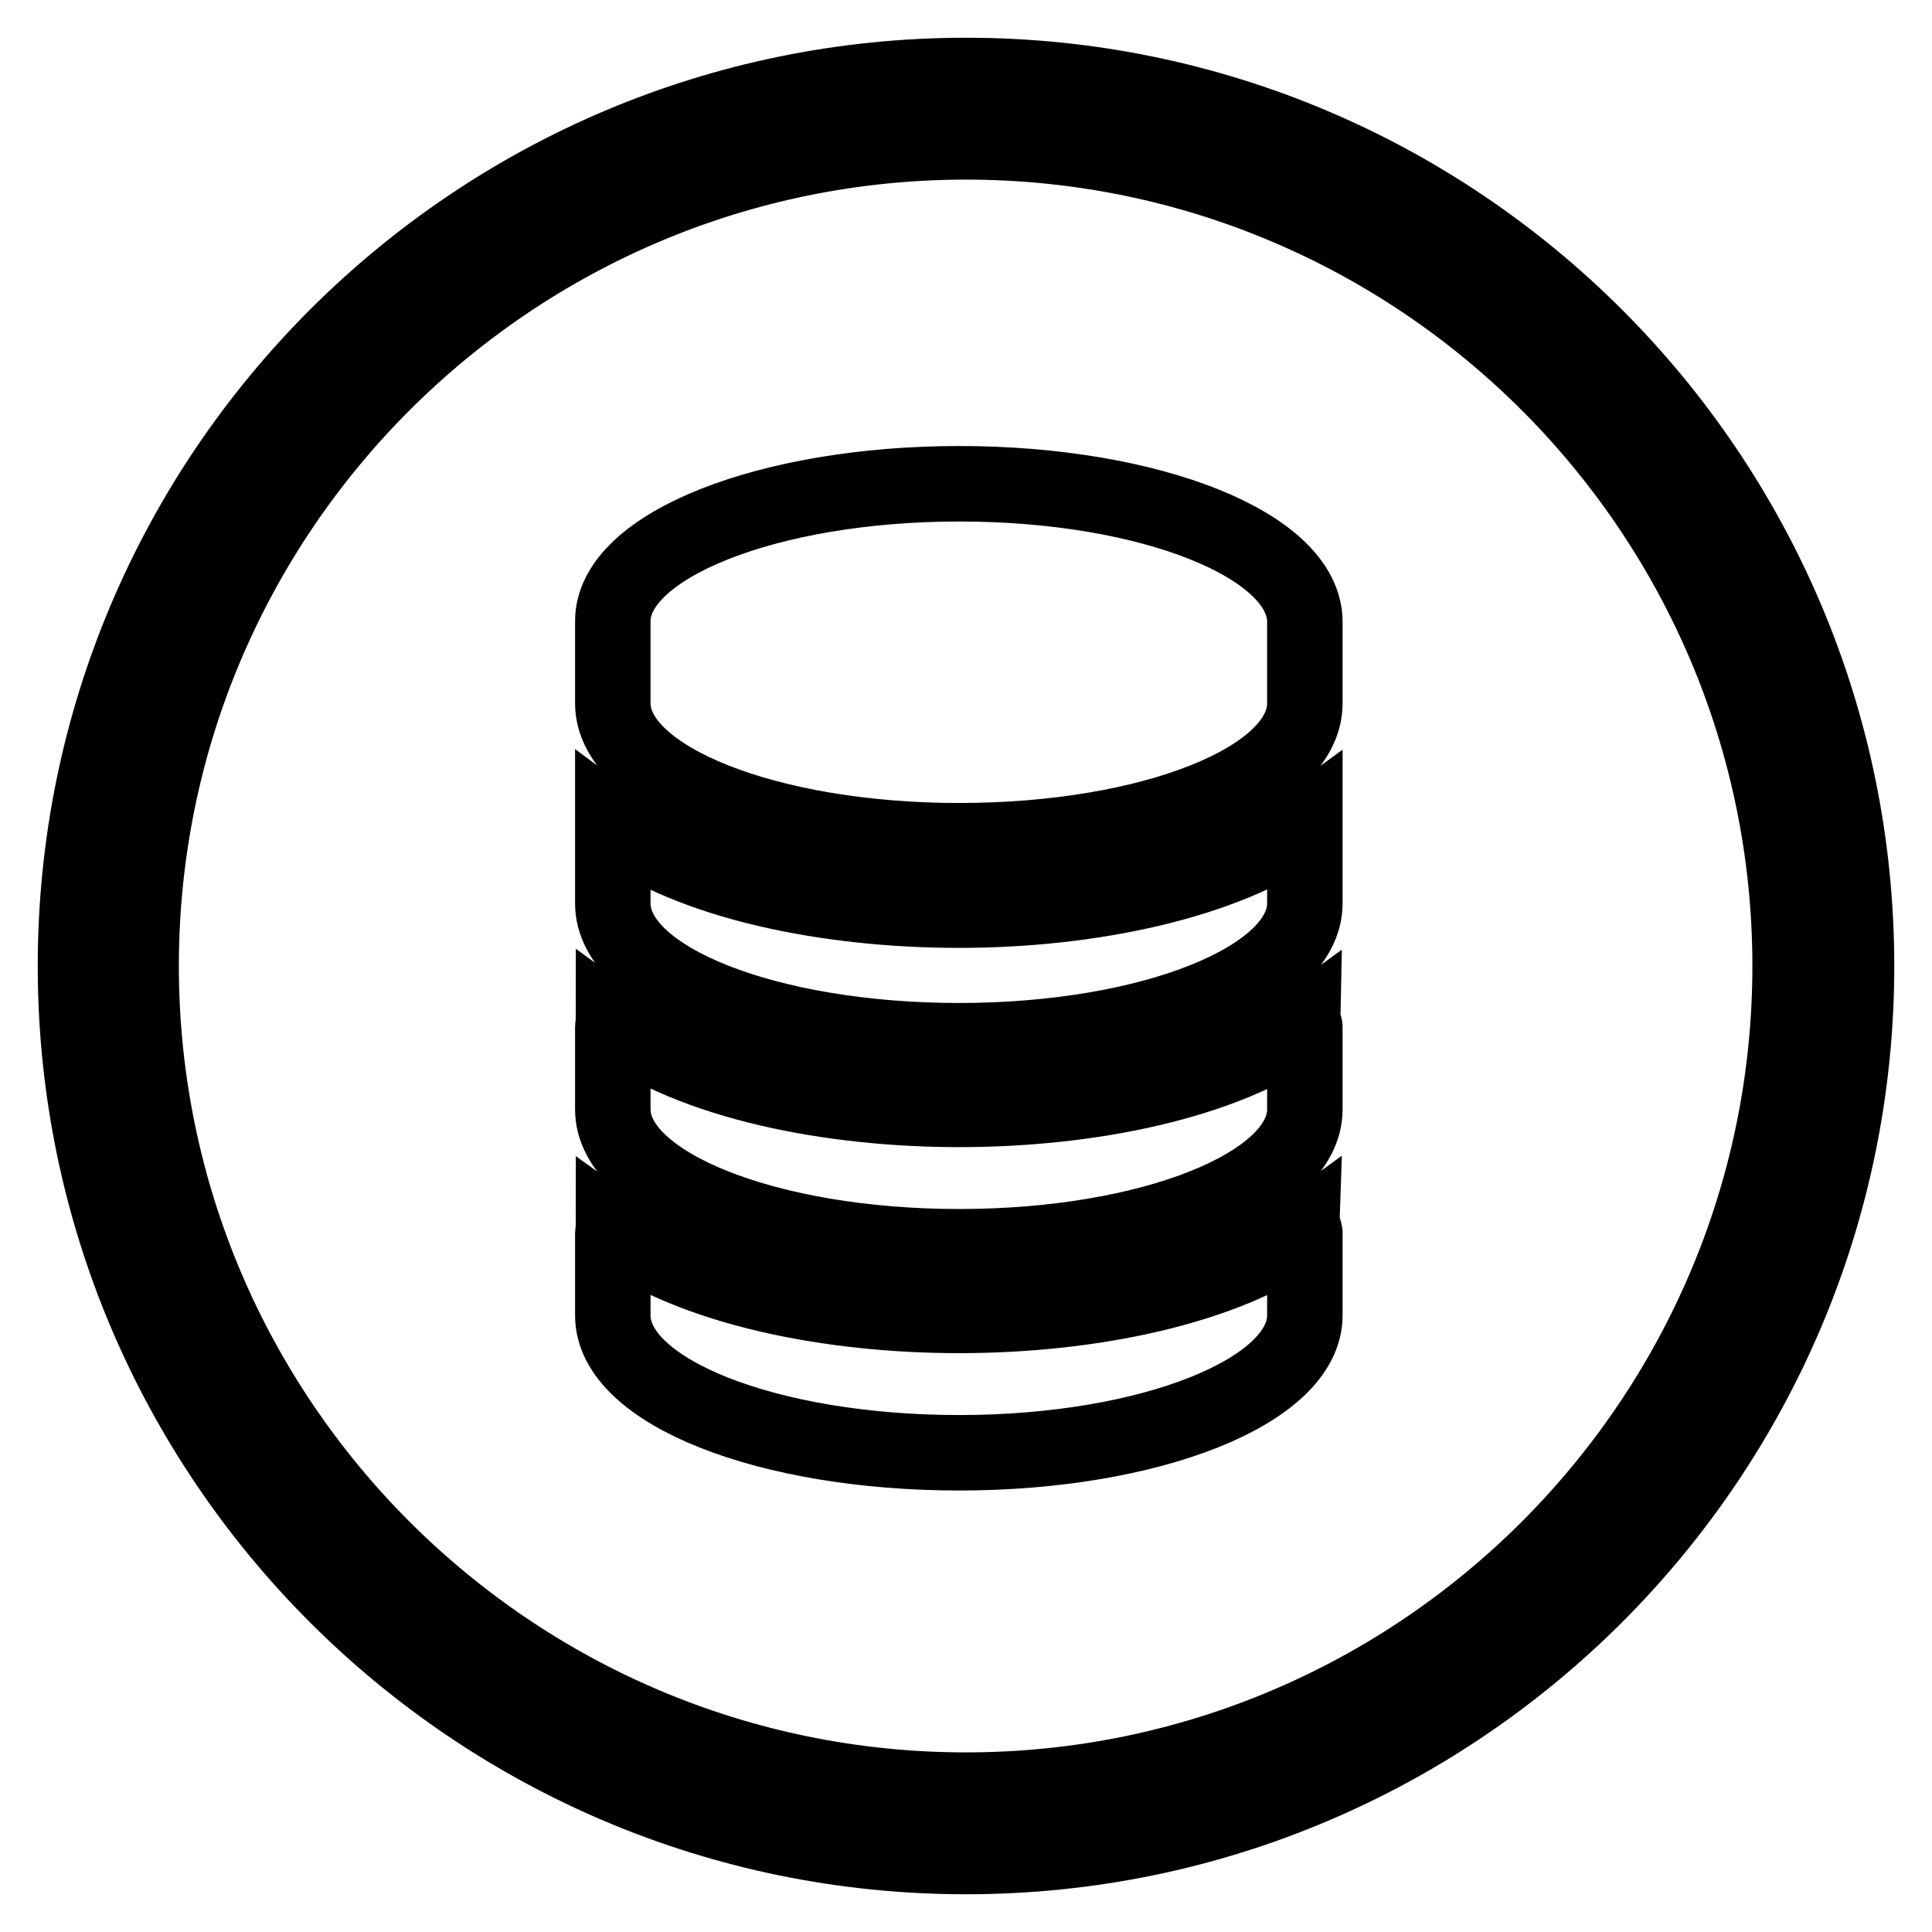
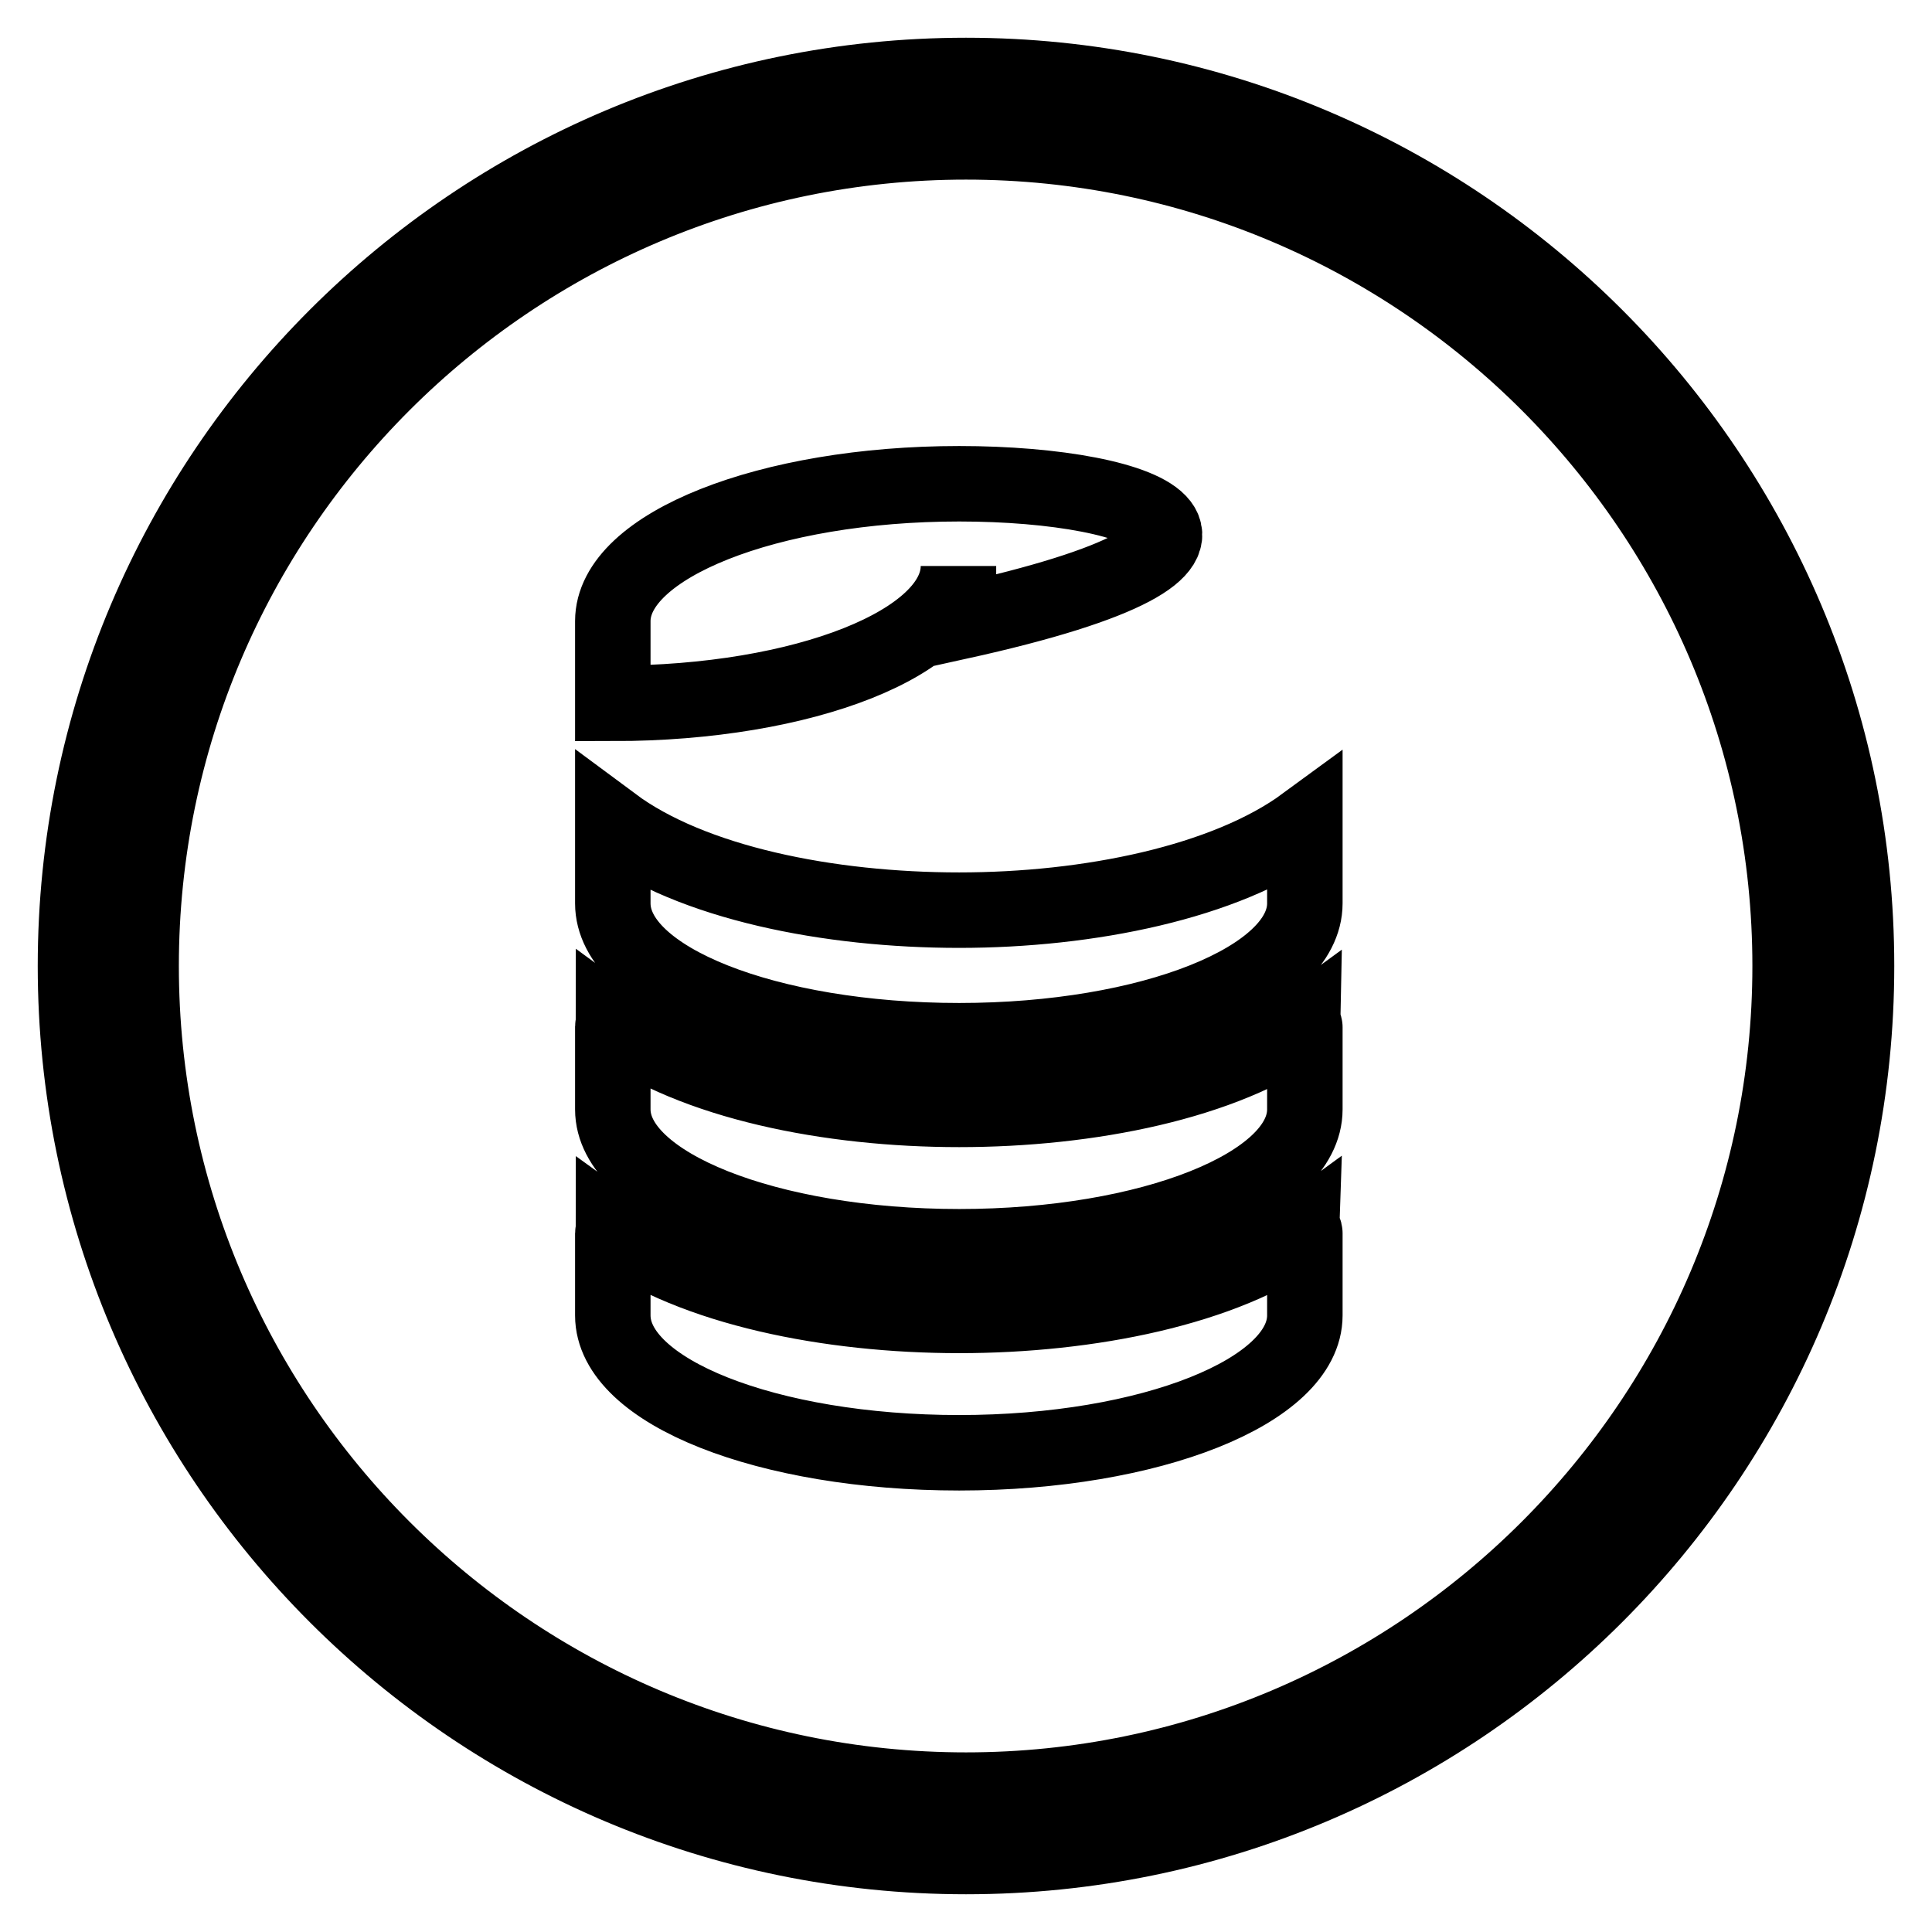
<svg xmlns="http://www.w3.org/2000/svg" version="1.1" x="0px" y="0px" viewBox="0 0 256 256" enable-background="new 0 0 256 256" xml:space="preserve">
  <g>
-     <path stroke-width="10" fill-opacity="0" stroke="#000000" d="M127.1,174.3c-17.2,0-35.2-3.6-45.8-11.3c0,0.2-0.1,0.3-0.1,0.4v10.9c0,10.1,20.5,18.2,45.9,18.2 c25.4,0,45.8-8.2,45.8-18.2v-10.9c0-0.2-0.1-0.3-0.1-0.4C162.3,170.7,144.3,174.3,127.1,174.3L127.1,174.3z M127.1,147 c-17.2,0-35.2-3.6-45.8-11.4c0,0.2-0.1,0.3-0.1,0.4V147c0,10,20.5,18.2,45.9,18.2c25.4,0,45.8-8.2,45.8-18.2v-10.9 c0-0.1-0.1-0.3-0.1-0.4C162.3,143.4,144.3,147,127.1,147L127.1,147z M81.2,109.2v10.5c0,10.1,20.5,18.2,45.9,18.2 c25.4,0,45.8-8.2,45.8-18.2v-10.5c-10.5,7.7-28.6,11.4-45.8,11.4C109.8,120.6,91.7,117,81.2,109.2L81.2,109.2z M127.1,64.1 c-25.3,0-45.9,8.2-45.9,18.2v10.9c0,10,20.5,18.2,45.9,18.2c25.4,0,45.8-8.1,45.8-18.2V82.4C172.9,72.3,152.5,64.1,127.1,64.1 L127.1,64.1z M128,246c-65.1,0-118-52.9-118-118C10,62.9,62.9,10,128,10c65.1,0,118,52.9,118,118C246,193.1,193.1,246,128,246 L128,246z M128,18.8c-60.3,0-109.3,49-109.3,109.2c0,60.2,49,109.2,109.3,109.2c60.2,0,109.2-49,109.2-109.2 C237.2,67.8,188.2,18.8,128,18.8L128,18.8z" />
+     <path stroke-width="10" fill-opacity="0" stroke="#000000" d="M127.1,174.3c-17.2,0-35.2-3.6-45.8-11.3c0,0.2-0.1,0.3-0.1,0.4v10.9c0,10.1,20.5,18.2,45.9,18.2 c25.4,0,45.8-8.2,45.8-18.2v-10.9c0-0.2-0.1-0.3-0.1-0.4C162.3,170.7,144.3,174.3,127.1,174.3L127.1,174.3z M127.1,147 c-17.2,0-35.2-3.6-45.8-11.4c0,0.2-0.1,0.3-0.1,0.4V147c0,10,20.5,18.2,45.9,18.2c25.4,0,45.8-8.2,45.8-18.2v-10.9 c0-0.1-0.1-0.3-0.1-0.4C162.3,143.4,144.3,147,127.1,147L127.1,147z M81.2,109.2v10.5c0,10.1,20.5,18.2,45.9,18.2 c25.4,0,45.8-8.2,45.8-18.2v-10.5c-10.5,7.7-28.6,11.4-45.8,11.4C109.8,120.6,91.7,117,81.2,109.2L81.2,109.2z M127.1,64.1 c-25.3,0-45.9,8.2-45.9,18.2v10.9c25.4,0,45.8-8.1,45.8-18.2V82.4C172.9,72.3,152.5,64.1,127.1,64.1 L127.1,64.1z M128,246c-65.1,0-118-52.9-118-118C10,62.9,62.9,10,128,10c65.1,0,118,52.9,118,118C246,193.1,193.1,246,128,246 L128,246z M128,18.8c-60.3,0-109.3,49-109.3,109.2c0,60.2,49,109.2,109.3,109.2c60.2,0,109.2-49,109.2-109.2 C237.2,67.8,188.2,18.8,128,18.8L128,18.8z" />
  </g>
</svg>